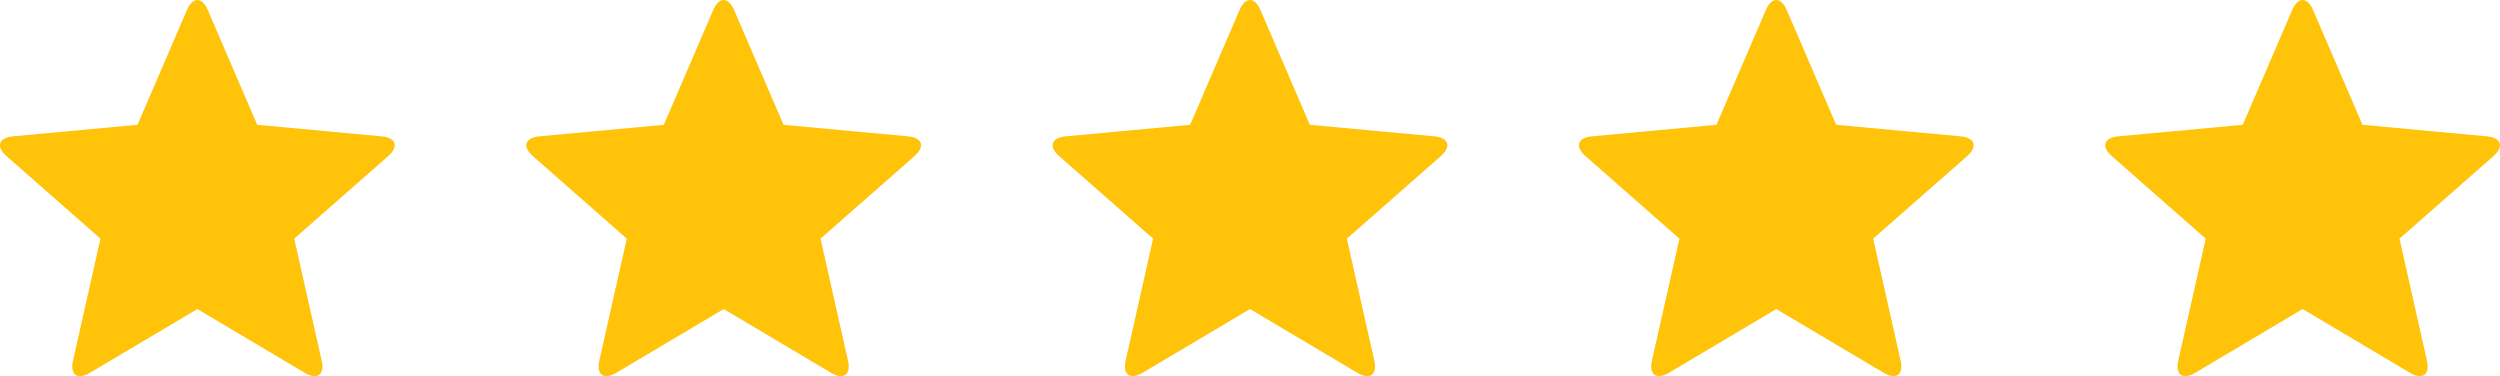
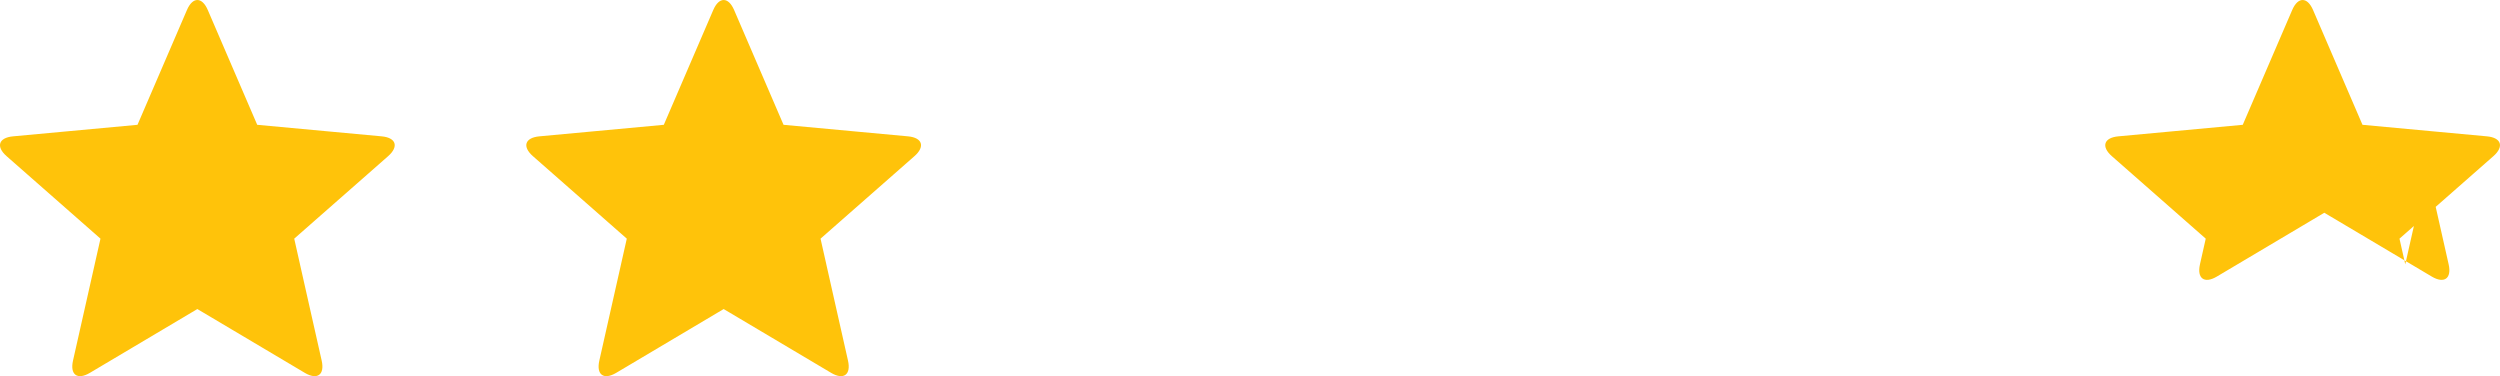
<svg xmlns="http://www.w3.org/2000/svg" id="Layer_1" data-name="Layer 1" viewBox="0 0 1900 285.88">
  <defs>
    <style> .cls-1 { fill: #ffc30a; } </style>
  </defs>
  <path class="cls-1" d="M228,200.88l-4.39-19.5,15-13.18s.01-.02.02-.02l40.59-35.65,15.78-13.87c8.25-7.26,6.05-14.02-4.9-15.04l-37.35-3.46-57.26-5.31-22.75-52.82-14.83-34.45c-4.35-10.1-11.47-10.1-15.82,0l-14.84,34.45-22.75,52.82-57.27,5.31-37.34,3.46c-10.95,1.02-13.15,7.79-4.89,15.05l56.35,49.51s0,0,.01.01l15.01,13.19-4.39,19.48s0,.03,0,.04l-16.49,73.18c-2.42,10.73,3.34,14.92,12.8,9.3l55.55-32.98,26.15-15.53,49.45,29.36,32.25,19.15c9.45,5.61,15.21,1.43,12.8-9.29l-8.25-36.6-8.24-36.59s0,0,0-.01Z" />
  <path class="cls-1" d="M628,200.88l-4.39-19.5,15-13.18s.01-.02.02-.02l40.59-35.65,15.78-13.87c8.25-7.26,6.05-14.02-4.9-15.04l-37.35-3.46-57.26-5.31-22.75-52.82-14.83-34.45c-4.35-10.1-11.47-10.1-15.82,0l-14.84,34.45-22.75,52.82-57.27,5.31-37.34,3.46c-10.95,1.02-13.15,7.79-4.89,15.05l56.35,49.51s0,0,.01.01l15.01,13.19-4.39,19.48s0,.03,0,.04l-16.49,73.18c-2.42,10.73,3.34,14.92,12.8,9.3l55.55-32.98,26.15-15.53,49.45,29.36,32.25,19.15c9.45,5.61,15.21,1.43,12.8-9.29l-8.25-36.6-8.24-36.59s0,0,0-.01Z" />
-   <path class="cls-1" d="M1028,200.88l-4.39-19.5,15-13.18s.01-.02.02-.02l40.59-35.65,15.78-13.87c8.25-7.26,6.05-14.02-4.9-15.04l-37.35-3.46-57.26-5.31-22.75-52.82-14.83-34.45c-4.35-10.1-11.47-10.1-15.82,0l-14.84,34.45-22.75,52.82-57.27,5.31-37.34,3.46c-10.95,1.02-13.15,7.79-4.89,15.05l56.35,49.51s0,0,.01.01l15.01,13.19-4.39,19.48s0,.03,0,.04l-16.49,73.18c-2.42,10.73,3.34,14.92,12.8,9.3l55.55-32.98,26.15-15.53,49.45,29.36,32.25,19.15c9.45,5.61,15.21,1.43,12.8-9.29l-8.25-36.6-8.24-36.59s0,0,0-.01Z" />
-   <path class="cls-1" d="M1428,200.88l-4.39-19.5,15-13.18s.01-.02.02-.02l40.59-35.65,15.78-13.87c8.25-7.26,6.05-14.02-4.9-15.04l-37.35-3.46-57.26-5.31-22.75-52.82-14.83-34.45c-4.35-10.1-11.47-10.1-15.82,0l-14.84,34.45-22.75,52.82-57.27,5.31-37.34,3.46c-10.95,1.02-13.15,7.79-4.89,15.05l56.35,49.51s0,0,.01.01l15.01,13.19-4.39,19.48s0,.03,0,.04l-16.49,73.18c-2.42,10.73,3.34,14.92,12.8,9.3l55.55-32.98,26.15-15.53,49.45,29.36,32.25,19.15c9.45,5.61,15.21,1.43,12.8-9.29l-8.25-36.6-8.24-36.59s0,0,0-.01Z" />
-   <path class="cls-1" d="M1828,200.88l-4.39-19.5,15-13.18s.01-.02.02-.02l40.59-35.65,15.78-13.87c8.25-7.26,6.05-14.02-4.9-15.04l-37.35-3.46-57.26-5.31-22.75-52.82-14.83-34.45c-4.35-10.1-11.47-10.1-15.82,0l-14.84,34.45-22.75,52.82-57.27,5.31-37.34,3.46c-10.95,1.02-13.15,7.79-4.89,15.05l56.35,49.51s0,0,.01.01l15.01,13.19-4.39,19.48s0,.03,0,.04l-16.49,73.18c-2.42,10.73,3.34,14.92,12.8,9.3l55.55-32.98,26.15-15.53,49.45,29.36,32.25,19.15c9.45,5.61,15.21,1.43,12.8-9.29l-8.25-36.6-8.24-36.59s0,0,0-.01Z" />
+   <path class="cls-1" d="M1828,200.88l-4.39-19.5,15-13.18s.01-.02.02-.02l40.59-35.65,15.78-13.87c8.25-7.26,6.05-14.02-4.9-15.04l-37.35-3.46-57.26-5.31-22.75-52.82-14.83-34.45c-4.35-10.1-11.47-10.1-15.82,0l-14.84,34.45-22.75,52.82-57.27,5.31-37.34,3.46c-10.95,1.02-13.15,7.79-4.89,15.05l56.35,49.51s0,0,.01.01l15.01,13.19-4.39,19.48s0,.03,0,.04c-2.42,10.73,3.34,14.92,12.8,9.3l55.55-32.98,26.15-15.53,49.45,29.36,32.25,19.15c9.45,5.61,15.21,1.43,12.8-9.29l-8.25-36.6-8.24-36.59s0,0,0-.01Z" />
</svg>